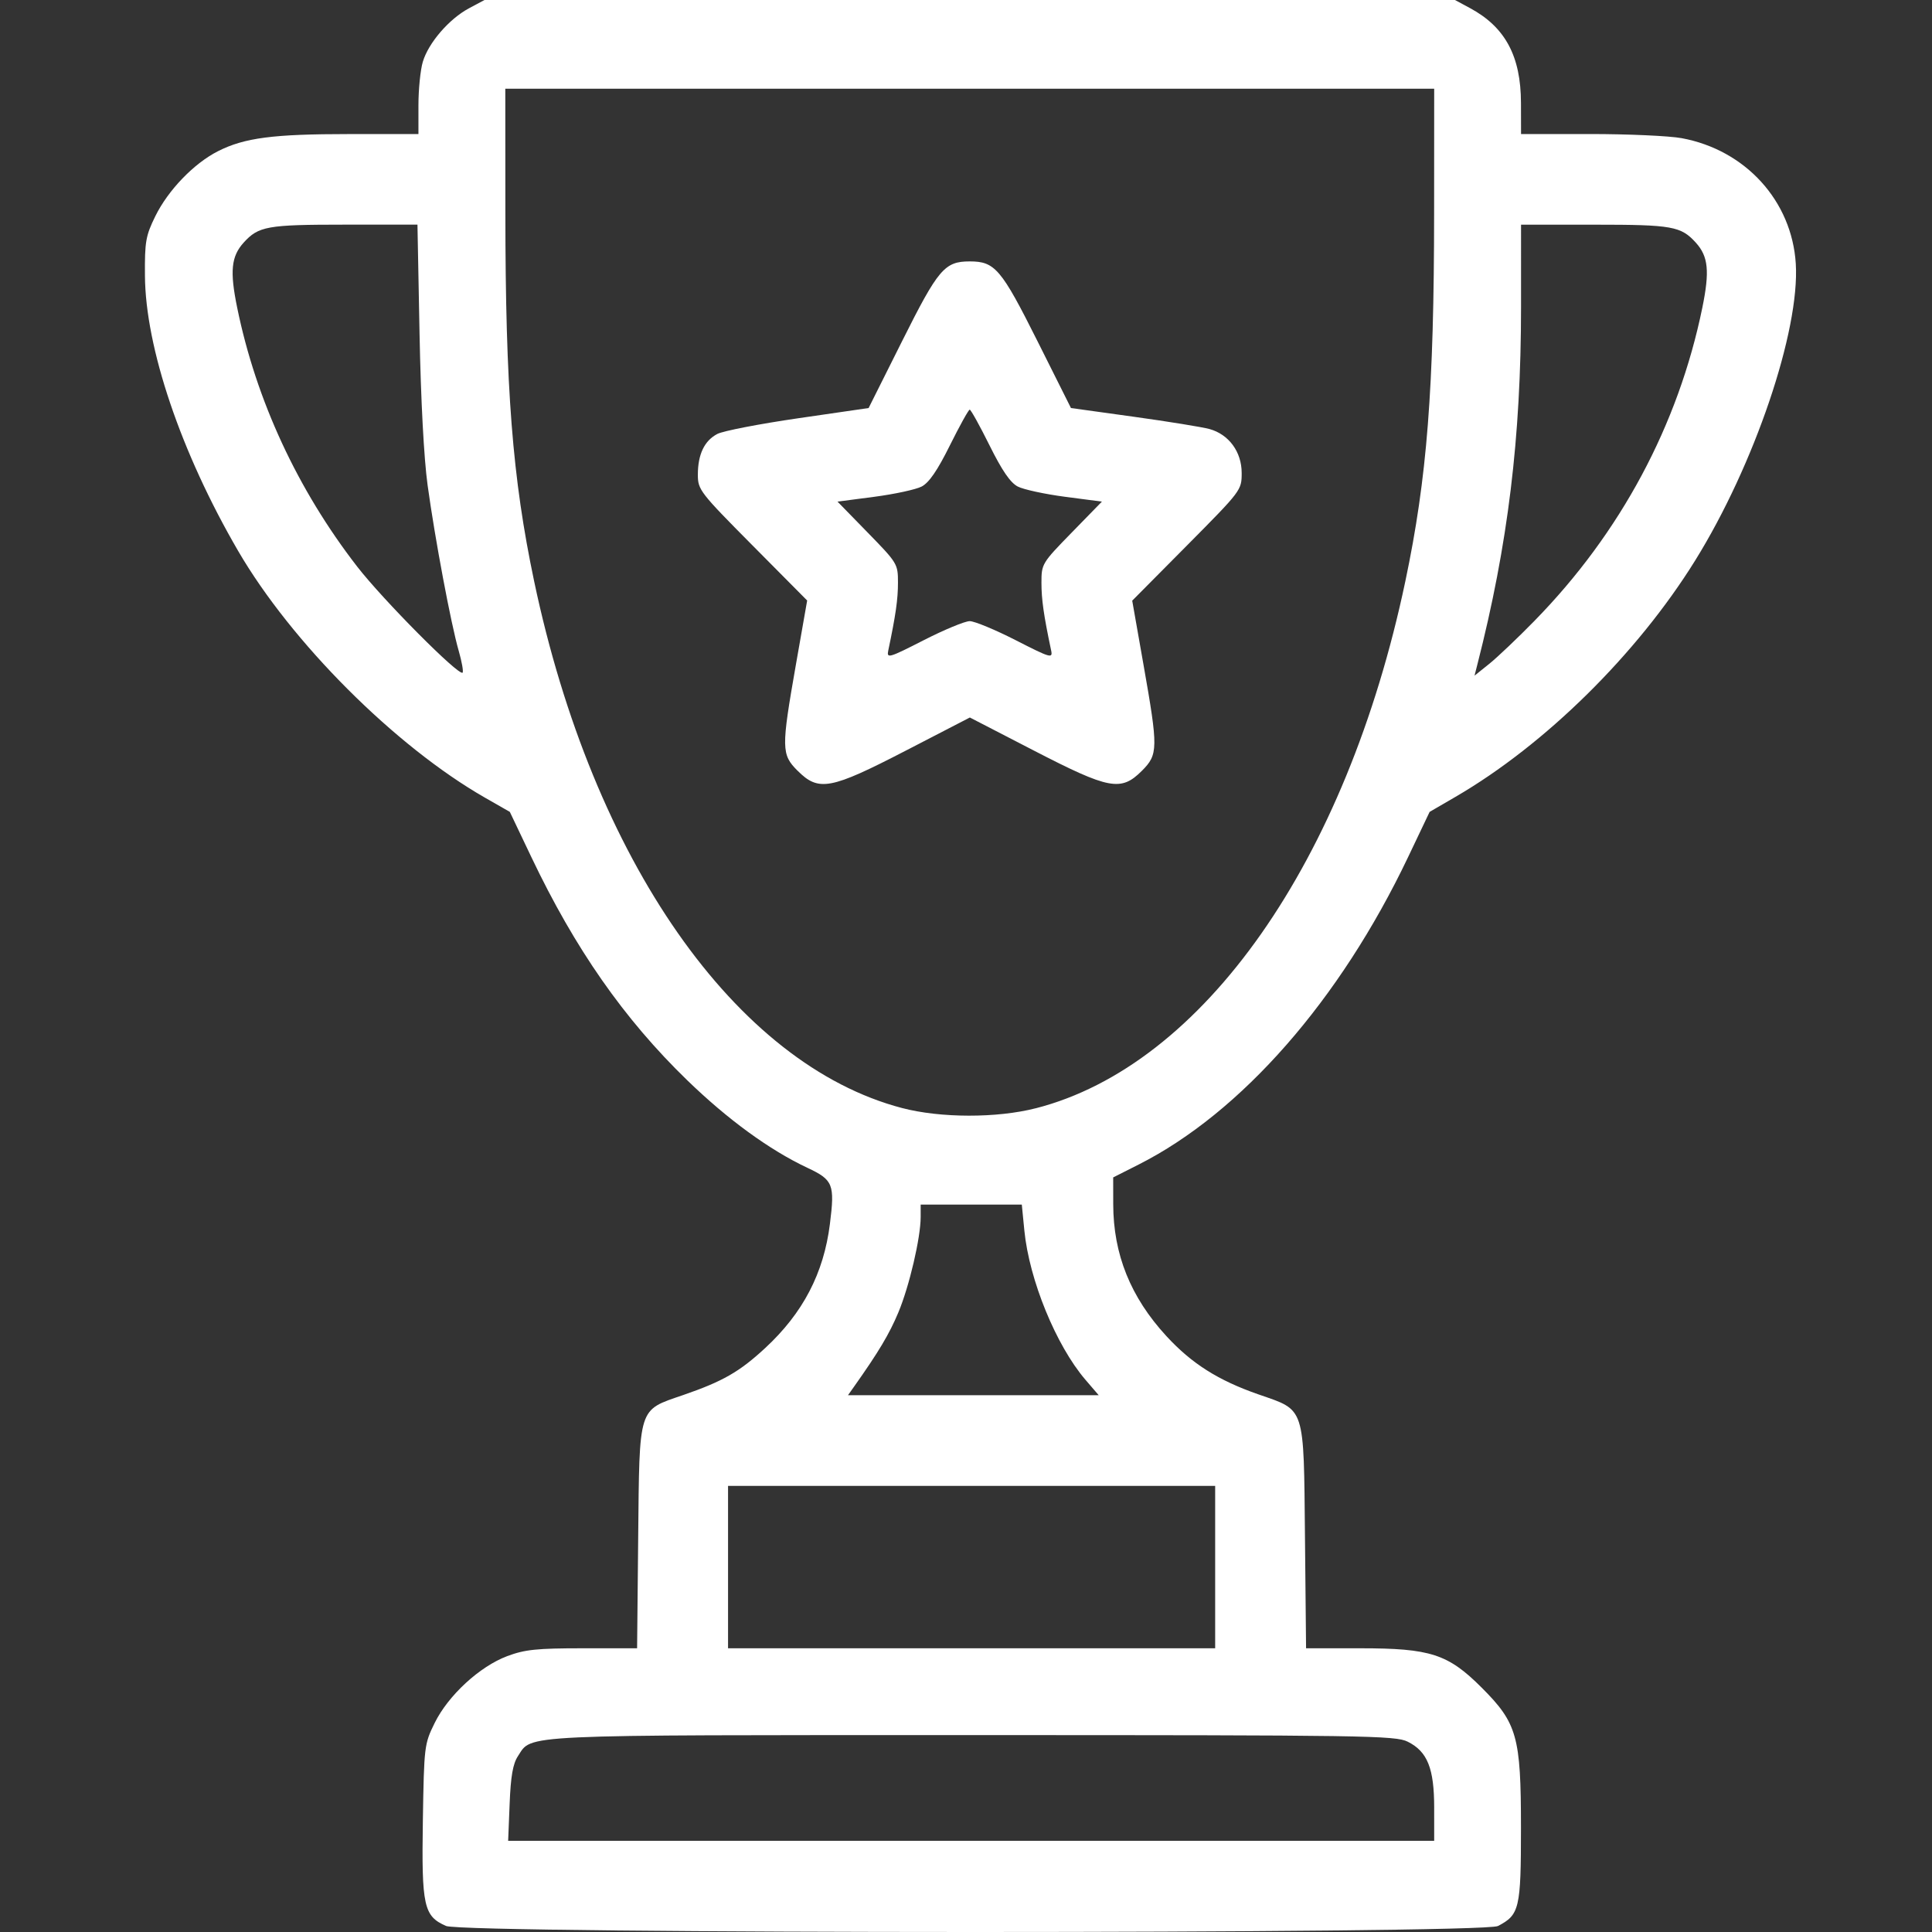
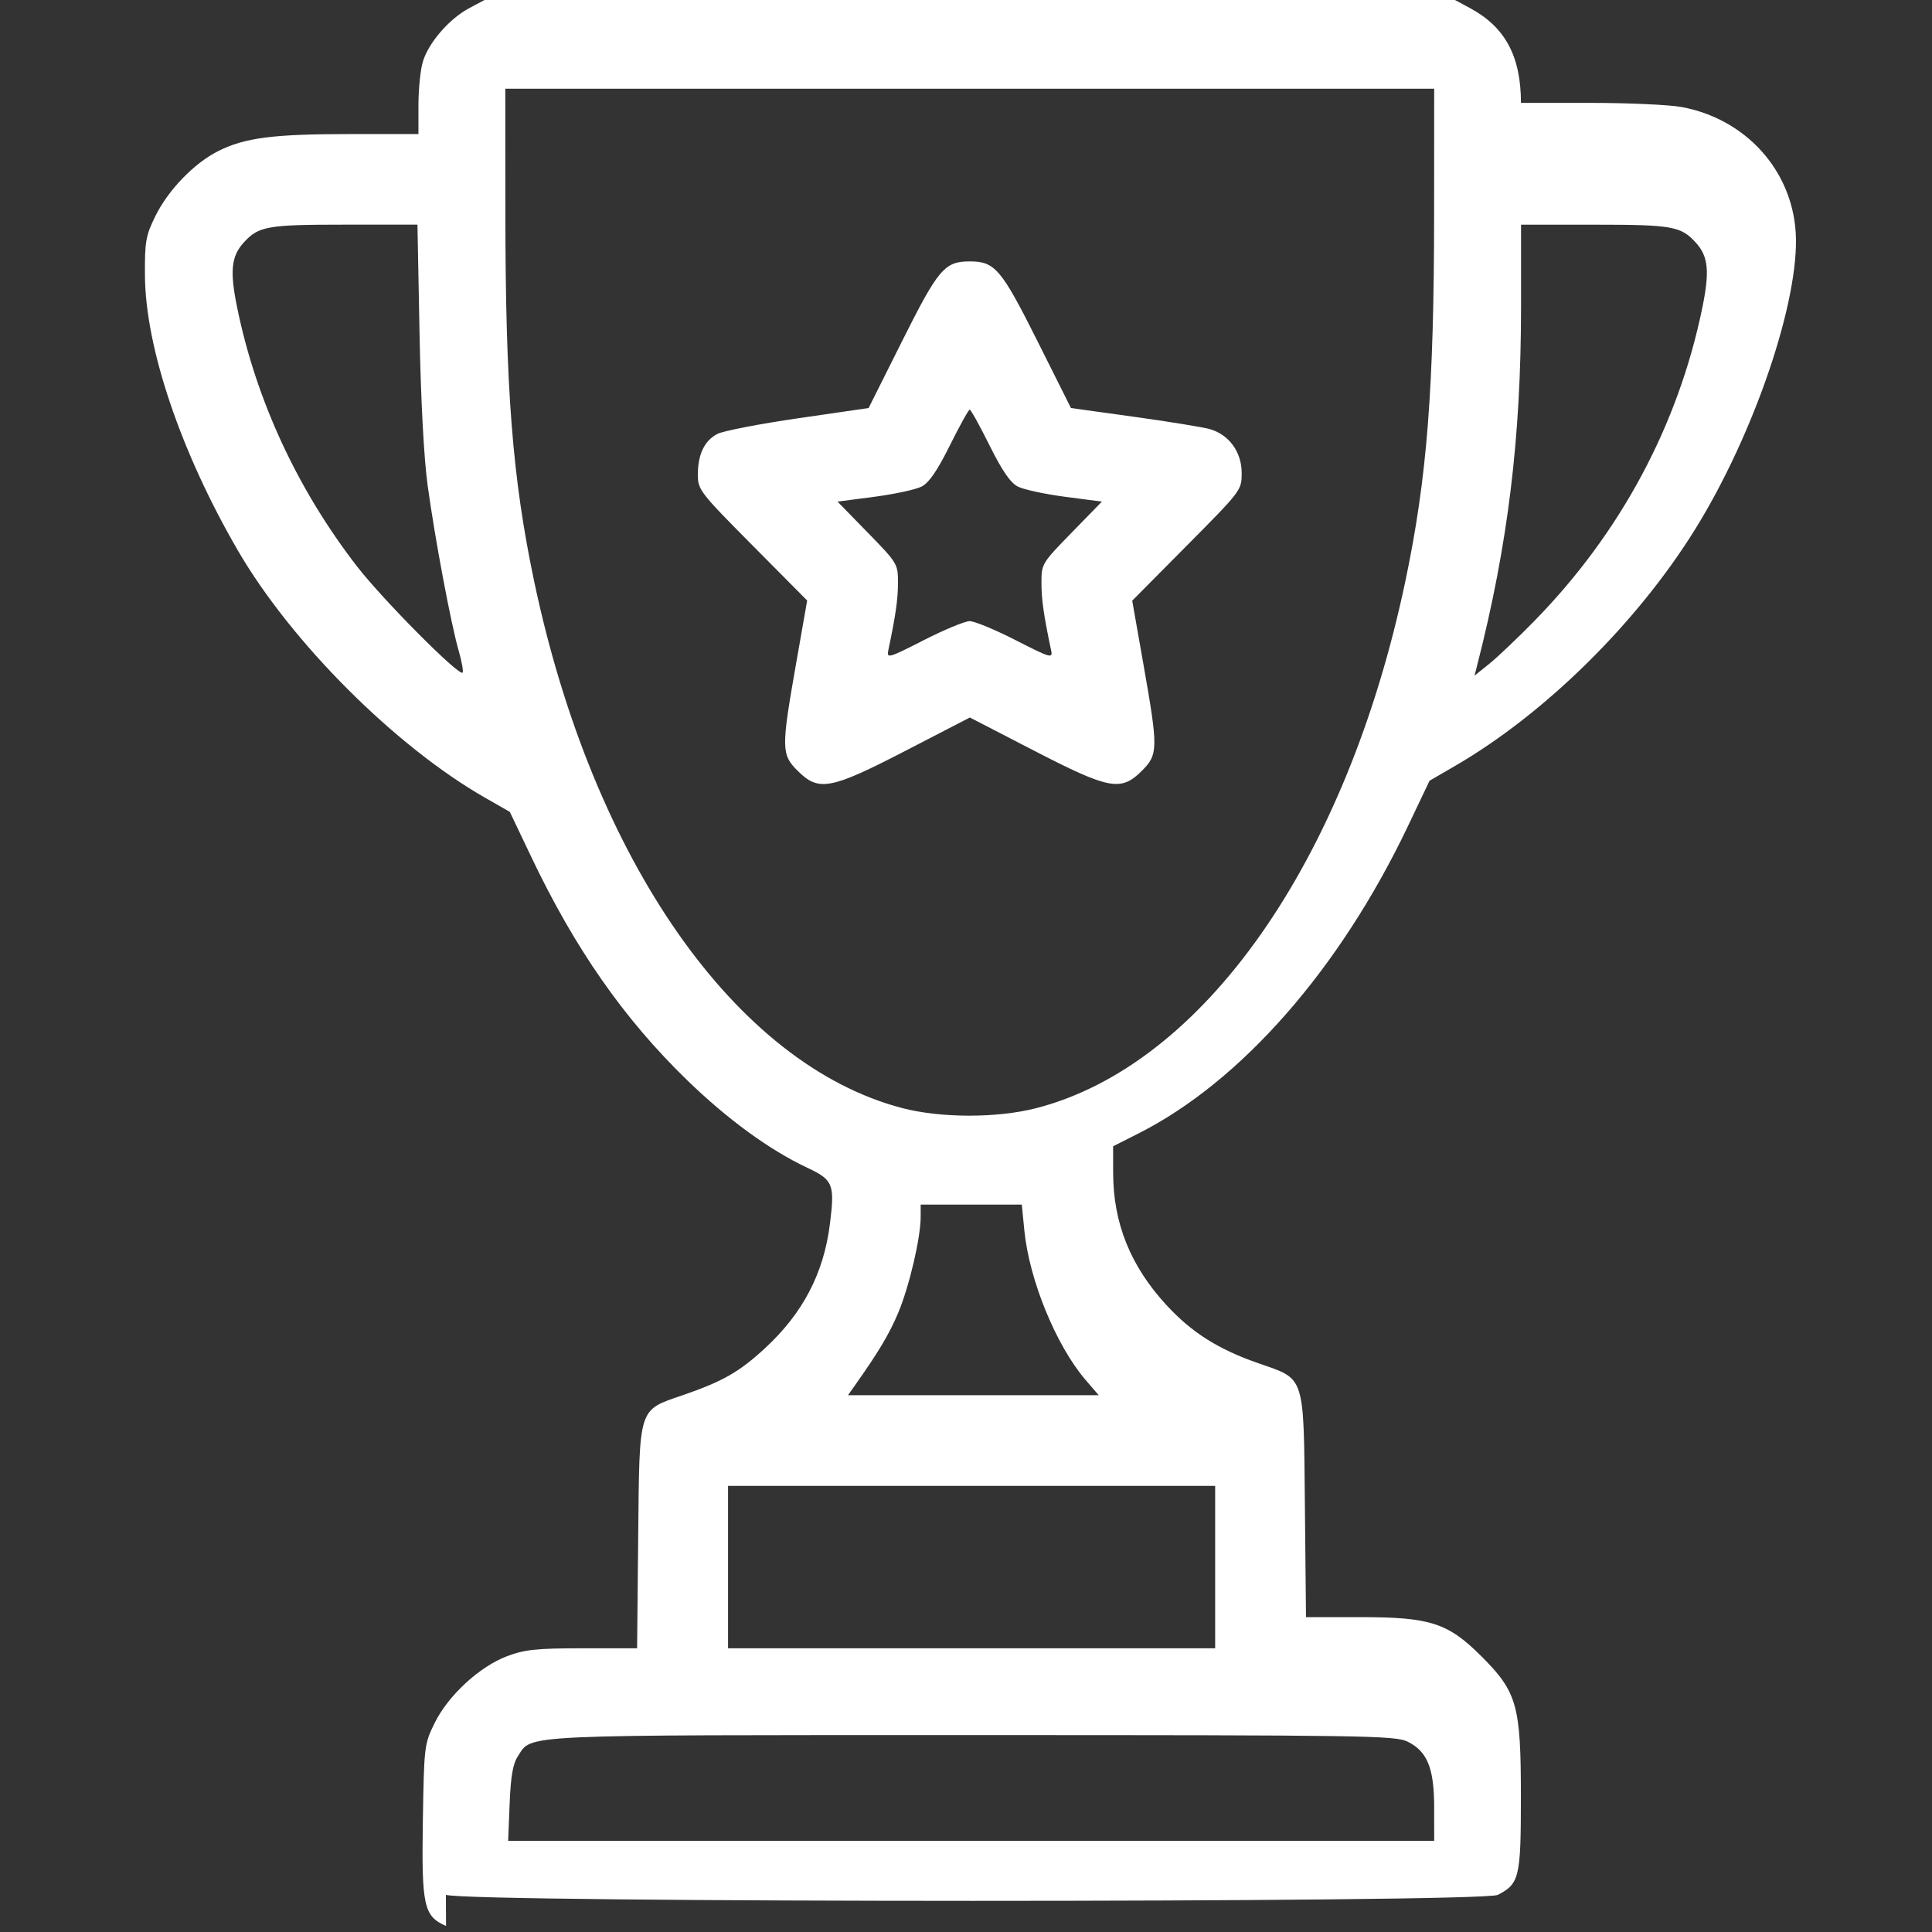
<svg xmlns="http://www.w3.org/2000/svg" xmlns:ns1="http://www.inkscape.org/namespaces/inkscape" xmlns:ns2="http://sodipodi.sourceforge.net/DTD/sodipodi-0.dtd" width="200" height="200" viewBox="0 0 52.917 52.917" version="1.1" id="svg23856" ns1:version="1.1.2 (b8e25be833, 2022-02-05)" ns2:docname="trofeo-icon.svg">
  <rect x="0" y="0" width="52.917" height="52.917" fill="#333333" stroke="none" />
  <title id="title24085">funerarias en red</title>
  <ns2:namedview id="namedview23858" pagecolor="#ffffff" bordercolor="#666666" borderopacity="1.0" ns1:pageshadow="2" ns1:pageopacity="0.0" ns1:pagecheckerboard="0" ns1:document-units="mm" showgrid="false" units="px" ns1:zoom="1.4930696" ns1:cx="55.255295" ns1:cy="161.74732" ns1:window-width="1920" ns1:window-height="1002" ns1:window-x="-8" ns1:window-y="-8" ns1:window-maximized="1" ns1:current-layer="layer1" />
  <defs id="defs23853" />
  <g ns1:label="Capa 1" ns1:groupmode="layer" id="layer1">
-     <path style="fill:#ffffff;stroke-width:0.103" d="m 12.217,52.751 c -0.611,-0.266 -0.672,-0.544 -0.635,-2.883 0.033,-2.041 0.039,-2.097 0.322,-2.673 0.372,-0.758 1.233,-1.551 1.991,-1.835 0.482,-0.18 0.809,-0.214 2.064,-0.214 h 1.491 l 0.03,-3.044 c 0.036,-3.612 -0.011,-3.464 1.229,-3.891 1.09,-0.376 1.544,-0.636 2.249,-1.288 1.035,-0.958 1.604,-2.048 1.773,-3.398 0.137,-1.088 0.089,-1.208 -0.616,-1.539 -1.035,-0.486 -2.185,-1.324 -3.296,-2.402 -1.728,-1.676 -3.067,-3.593 -4.264,-6.106 l -0.591,-1.241 -0.679,-0.388 C 10.827,20.443 7.978,17.594 6.518,15.082 4.954,12.393 3.983,9.521 3.97,7.55 3.963,6.617 3.991,6.458 4.254,5.922 4.604,5.209 5.311,4.475 5.971,4.141 6.696,3.774 7.479,3.672 9.566,3.672 H 11.461 V 2.882 c 0,-0.434 0.054,-0.97 0.12,-1.19 0.155,-0.519 0.72,-1.173 1.261,-1.463 L 13.271,0 h 13.29 13.29 l 0.414,0.223 c 0.963,0.519 1.391,1.316 1.394,2.595 l 0.002,0.853 h 1.894 c 1.042,0 2.169,0.051 2.504,0.113 1.75,0.323 3.02,1.72 3.127,3.438 0.114,1.837 -1.134,5.518 -2.758,8.133 -1.591,2.562 -4.11,5.045 -6.562,6.47 l -0.709,0.412 -0.591,1.241 c -1.864,3.913 -4.568,6.998 -7.38,8.419 l -0.696,0.352 0.001,0.734 c 0.002,1.372 0.476,2.548 1.456,3.612 0.694,0.754 1.418,1.213 2.525,1.598 1.289,0.449 1.235,0.284 1.271,3.909 l 0.03,3.044 h 1.491 c 1.915,0 2.398,0.157 3.318,1.077 0.974,0.974 1.077,1.341 1.077,3.843 0,2.209 -0.041,2.382 -0.631,2.687 -0.425,0.22 -28.308,0.218 -28.813,-0.002 z m 27.065,-3.236 c -2.07e-4,-1.081 -0.184,-1.54 -0.724,-1.81 -0.338,-0.169 -1.124,-0.181 -11.923,-0.181 -12.584,-2.07e-4 -12.054,-0.025 -12.449,0.577 -0.138,0.21 -0.197,0.548 -0.227,1.301 l -0.041,1.018 h 12.682 12.682 l -2.07e-4,-0.905 z m -5.999,-6.593 v -2.224 h -6.671 -6.671 v 2.224 2.224 h 6.671 6.671 z M 29.728,37.789 c -0.803,-0.938 -1.538,-2.735 -1.671,-4.084 l -0.07,-0.712 h -1.385 -1.385 l -4.7e-5,0.34 c -7.4e-5,0.568 -0.31,1.895 -0.611,2.614 -0.247,0.591 -0.541,1.083 -1.215,2.035 l -0.165,0.233 h 3.434 3.434 z m -1.361,-7.433 c 4.589,-1.174 8.509,-6.763 10.125,-14.436 0.596,-2.833 0.786,-5.262 0.788,-10.103 l 0.002,-3.387 H 26.561 13.84 l 0.002,3.387 c 0.002,4.84 0.192,7.27 0.788,10.103 1.608,7.636 5.519,13.236 10.078,14.429 1.055,0.276 2.595,0.279 3.66,0.006 z m -6.523,-9.247 c -0.444,-0.444 -0.447,-0.611 -0.044,-2.908 l 0.308,-1.753 -1.497,-1.509 c -1.442,-1.453 -1.497,-1.525 -1.497,-1.936 0,-0.559 0.18,-0.934 0.535,-1.118 0.158,-0.082 1.155,-0.275 2.215,-0.429 l 1.927,-0.28 0.919,-1.836 c 0.989,-1.976 1.162,-2.18 1.852,-2.18 0.689,0 0.862,0.204 1.852,2.18 l 0.919,1.836 1.721,0.239 c 0.947,0.131 1.879,0.283 2.073,0.336 0.531,0.147 0.882,0.625 0.882,1.203 0,0.474 -0.006,0.481 -1.499,1.987 l -1.499,1.511 0.309,1.755 c 0.405,2.295 0.402,2.458 -0.042,2.903 -0.575,0.575 -0.89,0.517 -2.962,-0.553 l -1.752,-0.905 -1.75,0.905 c -2.071,1.071 -2.391,1.131 -2.968,0.553 z m 4.716,-4.096 c 0.131,0 0.698,0.235 1.26,0.522 0.953,0.487 1.018,0.506 0.971,0.284 -0.205,-0.97 -0.266,-1.401 -0.266,-1.858 0,-0.516 0.013,-0.538 0.828,-1.373 l 0.828,-0.849 -1.009,-0.132 c -0.555,-0.073 -1.138,-0.199 -1.296,-0.281 -0.203,-0.105 -0.43,-0.436 -0.773,-1.127 -0.267,-0.538 -0.512,-0.979 -0.543,-0.979 -0.031,0 -0.275,0.44 -0.543,0.979 -0.343,0.691 -0.571,1.022 -0.773,1.127 -0.158,0.082 -0.741,0.208 -1.296,0.281 l -1.009,0.132 0.828,0.849 c 0.815,0.835 0.828,0.857 0.828,1.373 0,0.457 -0.062,0.888 -0.266,1.858 -0.047,0.222 0.018,0.203 0.971,-0.284 0.562,-0.287 1.129,-0.522 1.26,-0.522 z M 12.563,17.823 C 12.351,17.086 11.914,14.76 11.712,13.29 11.611,12.56 11.526,10.953 11.491,9.127 l -0.057,-2.974 H 9.426 c -2.104,0 -2.345,0.043 -2.752,0.492 -0.342,0.378 -0.383,0.783 -0.177,1.785 0.519,2.533 1.652,4.978 3.283,7.085 0.707,0.913 2.79,3.01 2.89,2.909 0.028,-0.028 -0.02,-0.299 -0.107,-0.602 z m 29.475,-0.828 c 2.349,-2.402 3.929,-5.352 4.588,-8.565 C 46.831,7.429 46.791,7.024 46.448,6.646 46.041,6.197 45.801,6.154 43.683,6.154 h -2.022 l -8.7e-5,2.25 c -1.03e-4,3.584 -0.358,6.518 -1.196,9.796 l -0.078,0.306 0.405,-0.325 c 0.223,-0.179 0.783,-0.712 1.246,-1.185 z" id="path24458" />
+     <path style="fill:#ffffff;stroke-width:0.103" d="m 12.217,52.751 c -0.611,-0.266 -0.672,-0.544 -0.635,-2.883 0.033,-2.041 0.039,-2.097 0.322,-2.673 0.372,-0.758 1.233,-1.551 1.991,-1.835 0.482,-0.18 0.809,-0.214 2.064,-0.214 h 1.491 l 0.03,-3.044 c 0.036,-3.612 -0.011,-3.464 1.229,-3.891 1.09,-0.376 1.544,-0.636 2.249,-1.288 1.035,-0.958 1.604,-2.048 1.773,-3.398 0.137,-1.088 0.089,-1.208 -0.616,-1.539 -1.035,-0.486 -2.185,-1.324 -3.296,-2.402 -1.728,-1.676 -3.067,-3.593 -4.264,-6.106 l -0.591,-1.241 -0.679,-0.388 C 10.827,20.443 7.978,17.594 6.518,15.082 4.954,12.393 3.983,9.521 3.97,7.55 3.963,6.617 3.991,6.458 4.254,5.922 4.604,5.209 5.311,4.475 5.971,4.141 6.696,3.774 7.479,3.672 9.566,3.672 H 11.461 V 2.882 c 0,-0.434 0.054,-0.97 0.12,-1.19 0.155,-0.519 0.72,-1.173 1.261,-1.463 L 13.271,0 h 13.29 13.29 l 0.414,0.223 c 0.963,0.519 1.391,1.316 1.394,2.595 h 1.894 c 1.042,0 2.169,0.051 2.504,0.113 1.75,0.323 3.02,1.72 3.127,3.438 0.114,1.837 -1.134,5.518 -2.758,8.133 -1.591,2.562 -4.11,5.045 -6.562,6.47 l -0.709,0.412 -0.591,1.241 c -1.864,3.913 -4.568,6.998 -7.38,8.419 l -0.696,0.352 0.001,0.734 c 0.002,1.372 0.476,2.548 1.456,3.612 0.694,0.754 1.418,1.213 2.525,1.598 1.289,0.449 1.235,0.284 1.271,3.909 l 0.03,3.044 h 1.491 c 1.915,0 2.398,0.157 3.318,1.077 0.974,0.974 1.077,1.341 1.077,3.843 0,2.209 -0.041,2.382 -0.631,2.687 -0.425,0.22 -28.308,0.218 -28.813,-0.002 z m 27.065,-3.236 c -2.07e-4,-1.081 -0.184,-1.54 -0.724,-1.81 -0.338,-0.169 -1.124,-0.181 -11.923,-0.181 -12.584,-2.07e-4 -12.054,-0.025 -12.449,0.577 -0.138,0.21 -0.197,0.548 -0.227,1.301 l -0.041,1.018 h 12.682 12.682 l -2.07e-4,-0.905 z m -5.999,-6.593 v -2.224 h -6.671 -6.671 v 2.224 2.224 h 6.671 6.671 z M 29.728,37.789 c -0.803,-0.938 -1.538,-2.735 -1.671,-4.084 l -0.07,-0.712 h -1.385 -1.385 l -4.7e-5,0.34 c -7.4e-5,0.568 -0.31,1.895 -0.611,2.614 -0.247,0.591 -0.541,1.083 -1.215,2.035 l -0.165,0.233 h 3.434 3.434 z m -1.361,-7.433 c 4.589,-1.174 8.509,-6.763 10.125,-14.436 0.596,-2.833 0.786,-5.262 0.788,-10.103 l 0.002,-3.387 H 26.561 13.84 l 0.002,3.387 c 0.002,4.84 0.192,7.27 0.788,10.103 1.608,7.636 5.519,13.236 10.078,14.429 1.055,0.276 2.595,0.279 3.66,0.006 z m -6.523,-9.247 c -0.444,-0.444 -0.447,-0.611 -0.044,-2.908 l 0.308,-1.753 -1.497,-1.509 c -1.442,-1.453 -1.497,-1.525 -1.497,-1.936 0,-0.559 0.18,-0.934 0.535,-1.118 0.158,-0.082 1.155,-0.275 2.215,-0.429 l 1.927,-0.28 0.919,-1.836 c 0.989,-1.976 1.162,-2.18 1.852,-2.18 0.689,0 0.862,0.204 1.852,2.18 l 0.919,1.836 1.721,0.239 c 0.947,0.131 1.879,0.283 2.073,0.336 0.531,0.147 0.882,0.625 0.882,1.203 0,0.474 -0.006,0.481 -1.499,1.987 l -1.499,1.511 0.309,1.755 c 0.405,2.295 0.402,2.458 -0.042,2.903 -0.575,0.575 -0.89,0.517 -2.962,-0.553 l -1.752,-0.905 -1.75,0.905 c -2.071,1.071 -2.391,1.131 -2.968,0.553 z m 4.716,-4.096 c 0.131,0 0.698,0.235 1.26,0.522 0.953,0.487 1.018,0.506 0.971,0.284 -0.205,-0.97 -0.266,-1.401 -0.266,-1.858 0,-0.516 0.013,-0.538 0.828,-1.373 l 0.828,-0.849 -1.009,-0.132 c -0.555,-0.073 -1.138,-0.199 -1.296,-0.281 -0.203,-0.105 -0.43,-0.436 -0.773,-1.127 -0.267,-0.538 -0.512,-0.979 -0.543,-0.979 -0.031,0 -0.275,0.44 -0.543,0.979 -0.343,0.691 -0.571,1.022 -0.773,1.127 -0.158,0.082 -0.741,0.208 -1.296,0.281 l -1.009,0.132 0.828,0.849 c 0.815,0.835 0.828,0.857 0.828,1.373 0,0.457 -0.062,0.888 -0.266,1.858 -0.047,0.222 0.018,0.203 0.971,-0.284 0.562,-0.287 1.129,-0.522 1.26,-0.522 z M 12.563,17.823 C 12.351,17.086 11.914,14.76 11.712,13.29 11.611,12.56 11.526,10.953 11.491,9.127 l -0.057,-2.974 H 9.426 c -2.104,0 -2.345,0.043 -2.752,0.492 -0.342,0.378 -0.383,0.783 -0.177,1.785 0.519,2.533 1.652,4.978 3.283,7.085 0.707,0.913 2.79,3.01 2.89,2.909 0.028,-0.028 -0.02,-0.299 -0.107,-0.602 z m 29.475,-0.828 c 2.349,-2.402 3.929,-5.352 4.588,-8.565 C 46.831,7.429 46.791,7.024 46.448,6.646 46.041,6.197 45.801,6.154 43.683,6.154 h -2.022 l -8.7e-5,2.25 c -1.03e-4,3.584 -0.358,6.518 -1.196,9.796 l -0.078,0.306 0.405,-0.325 c 0.223,-0.179 0.783,-0.712 1.246,-1.185 z" id="path24458" />
  </g>
</svg>